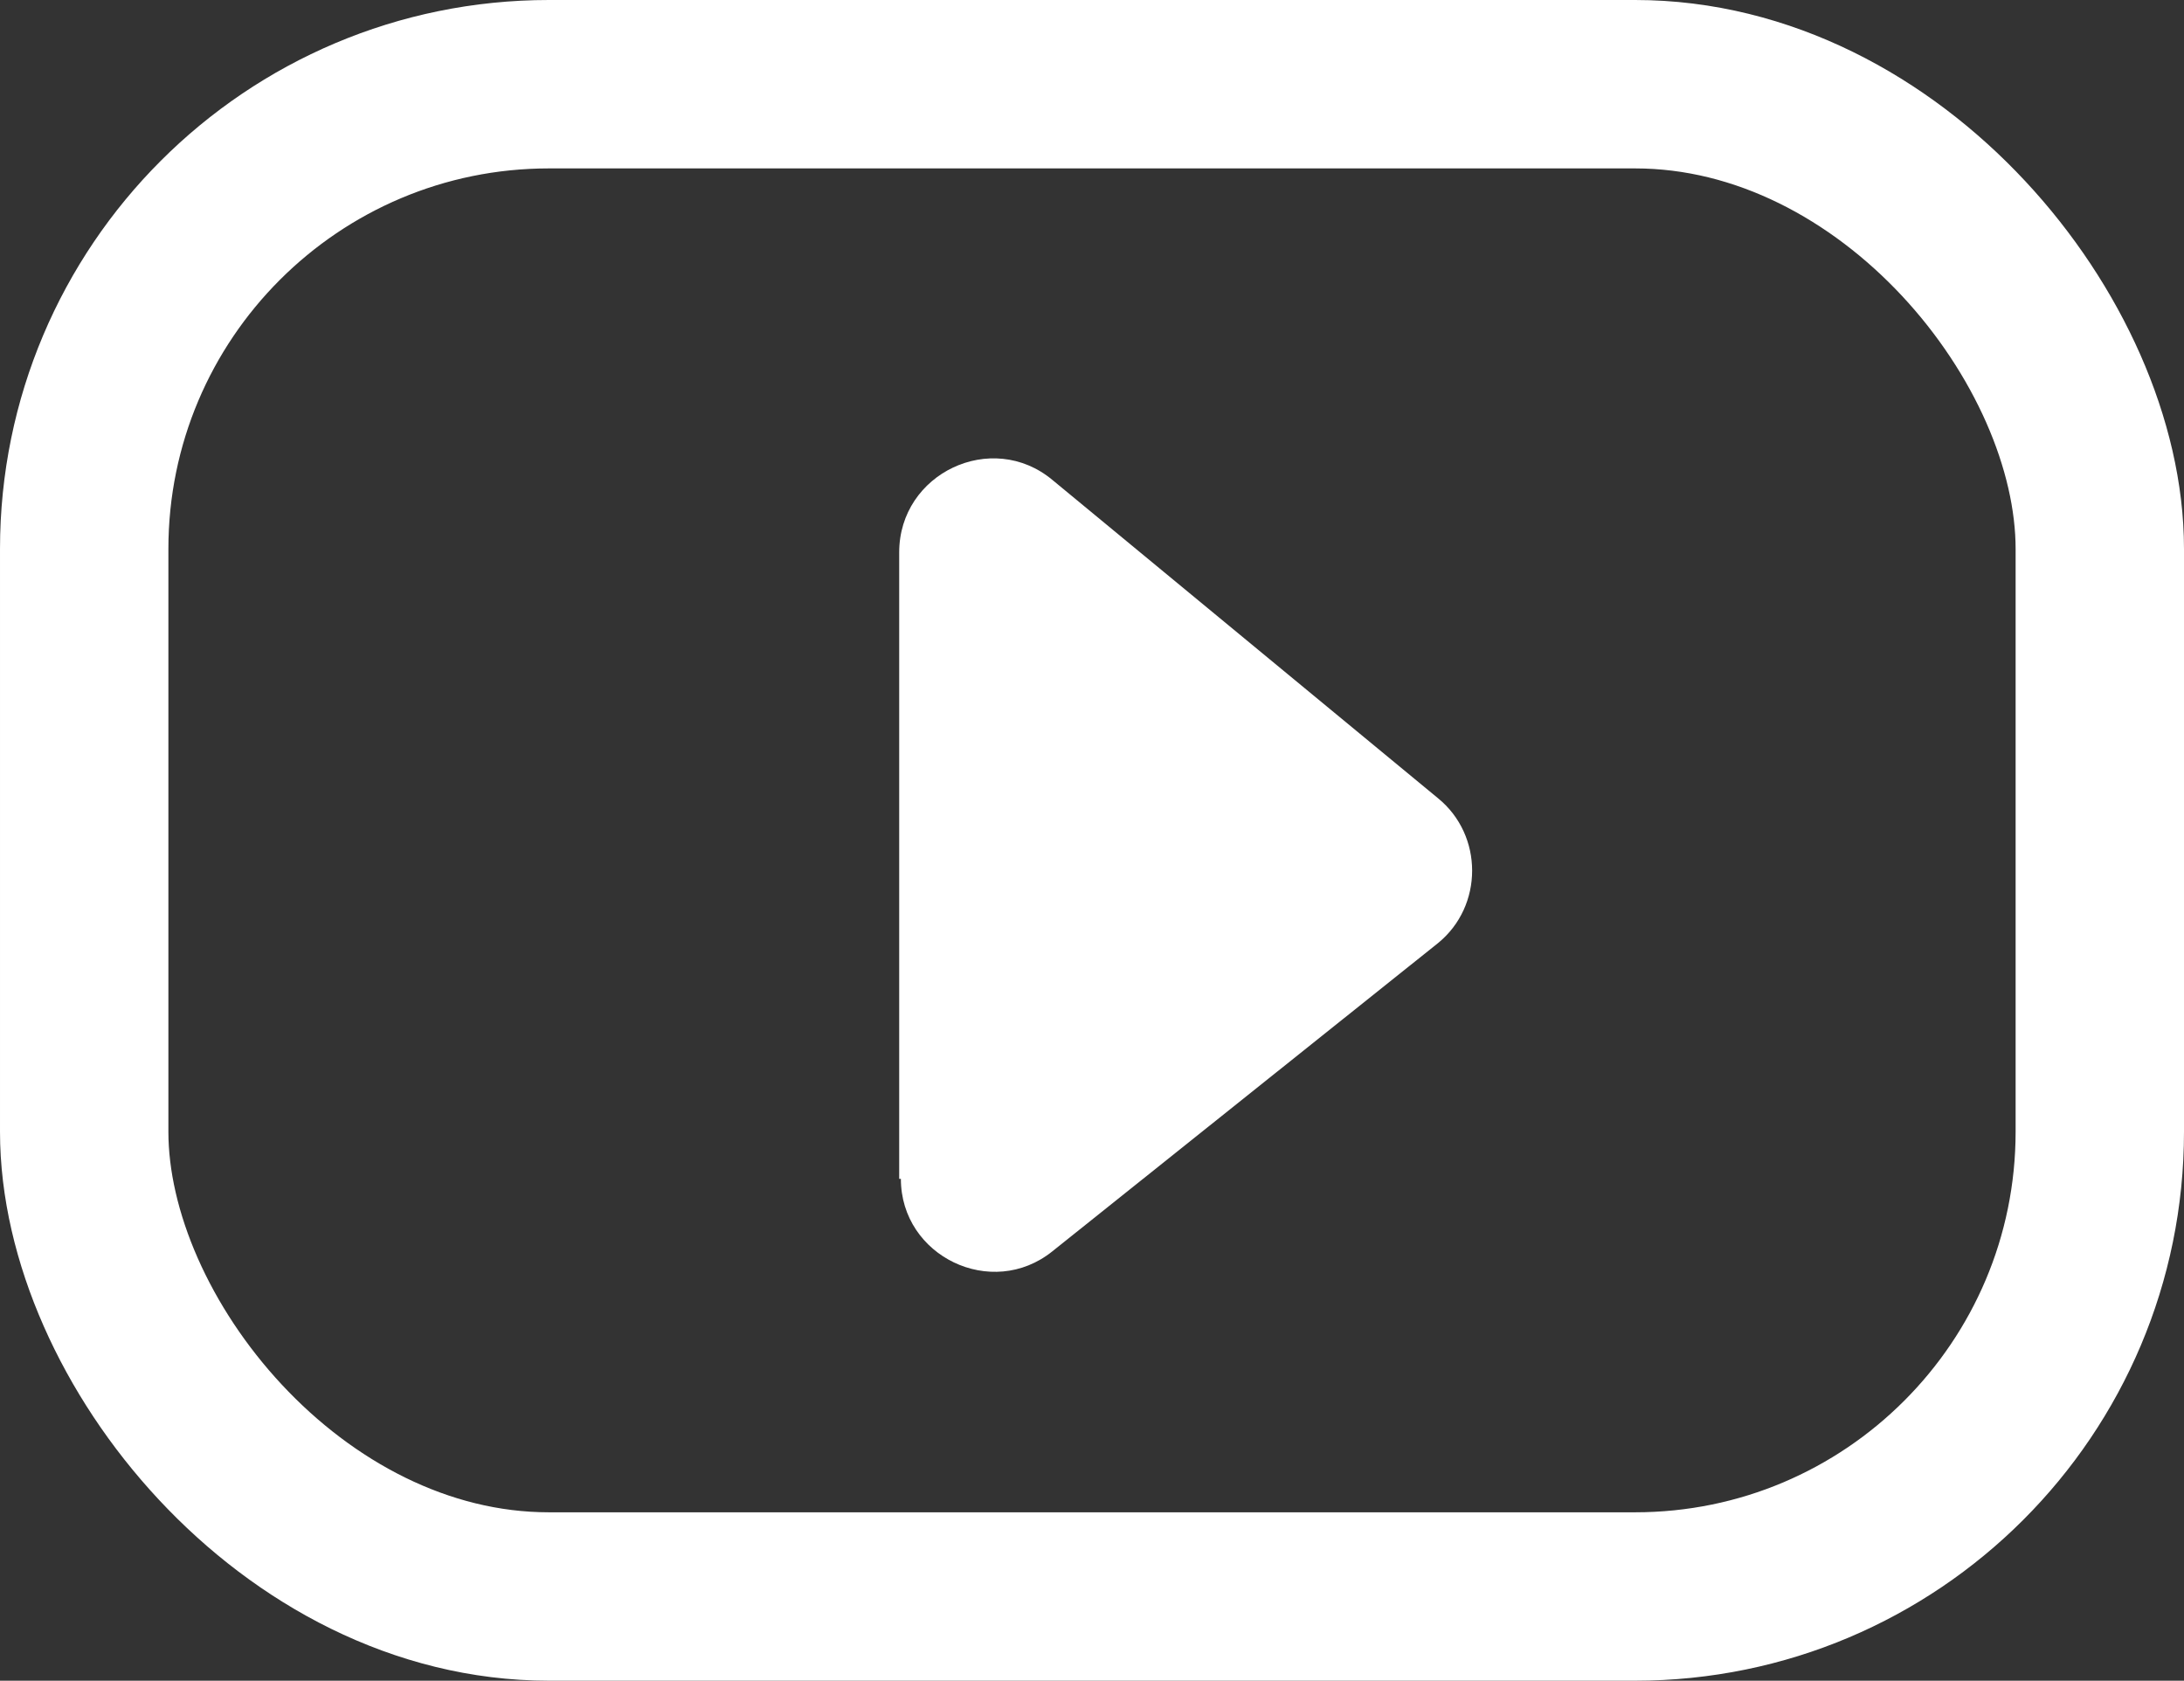
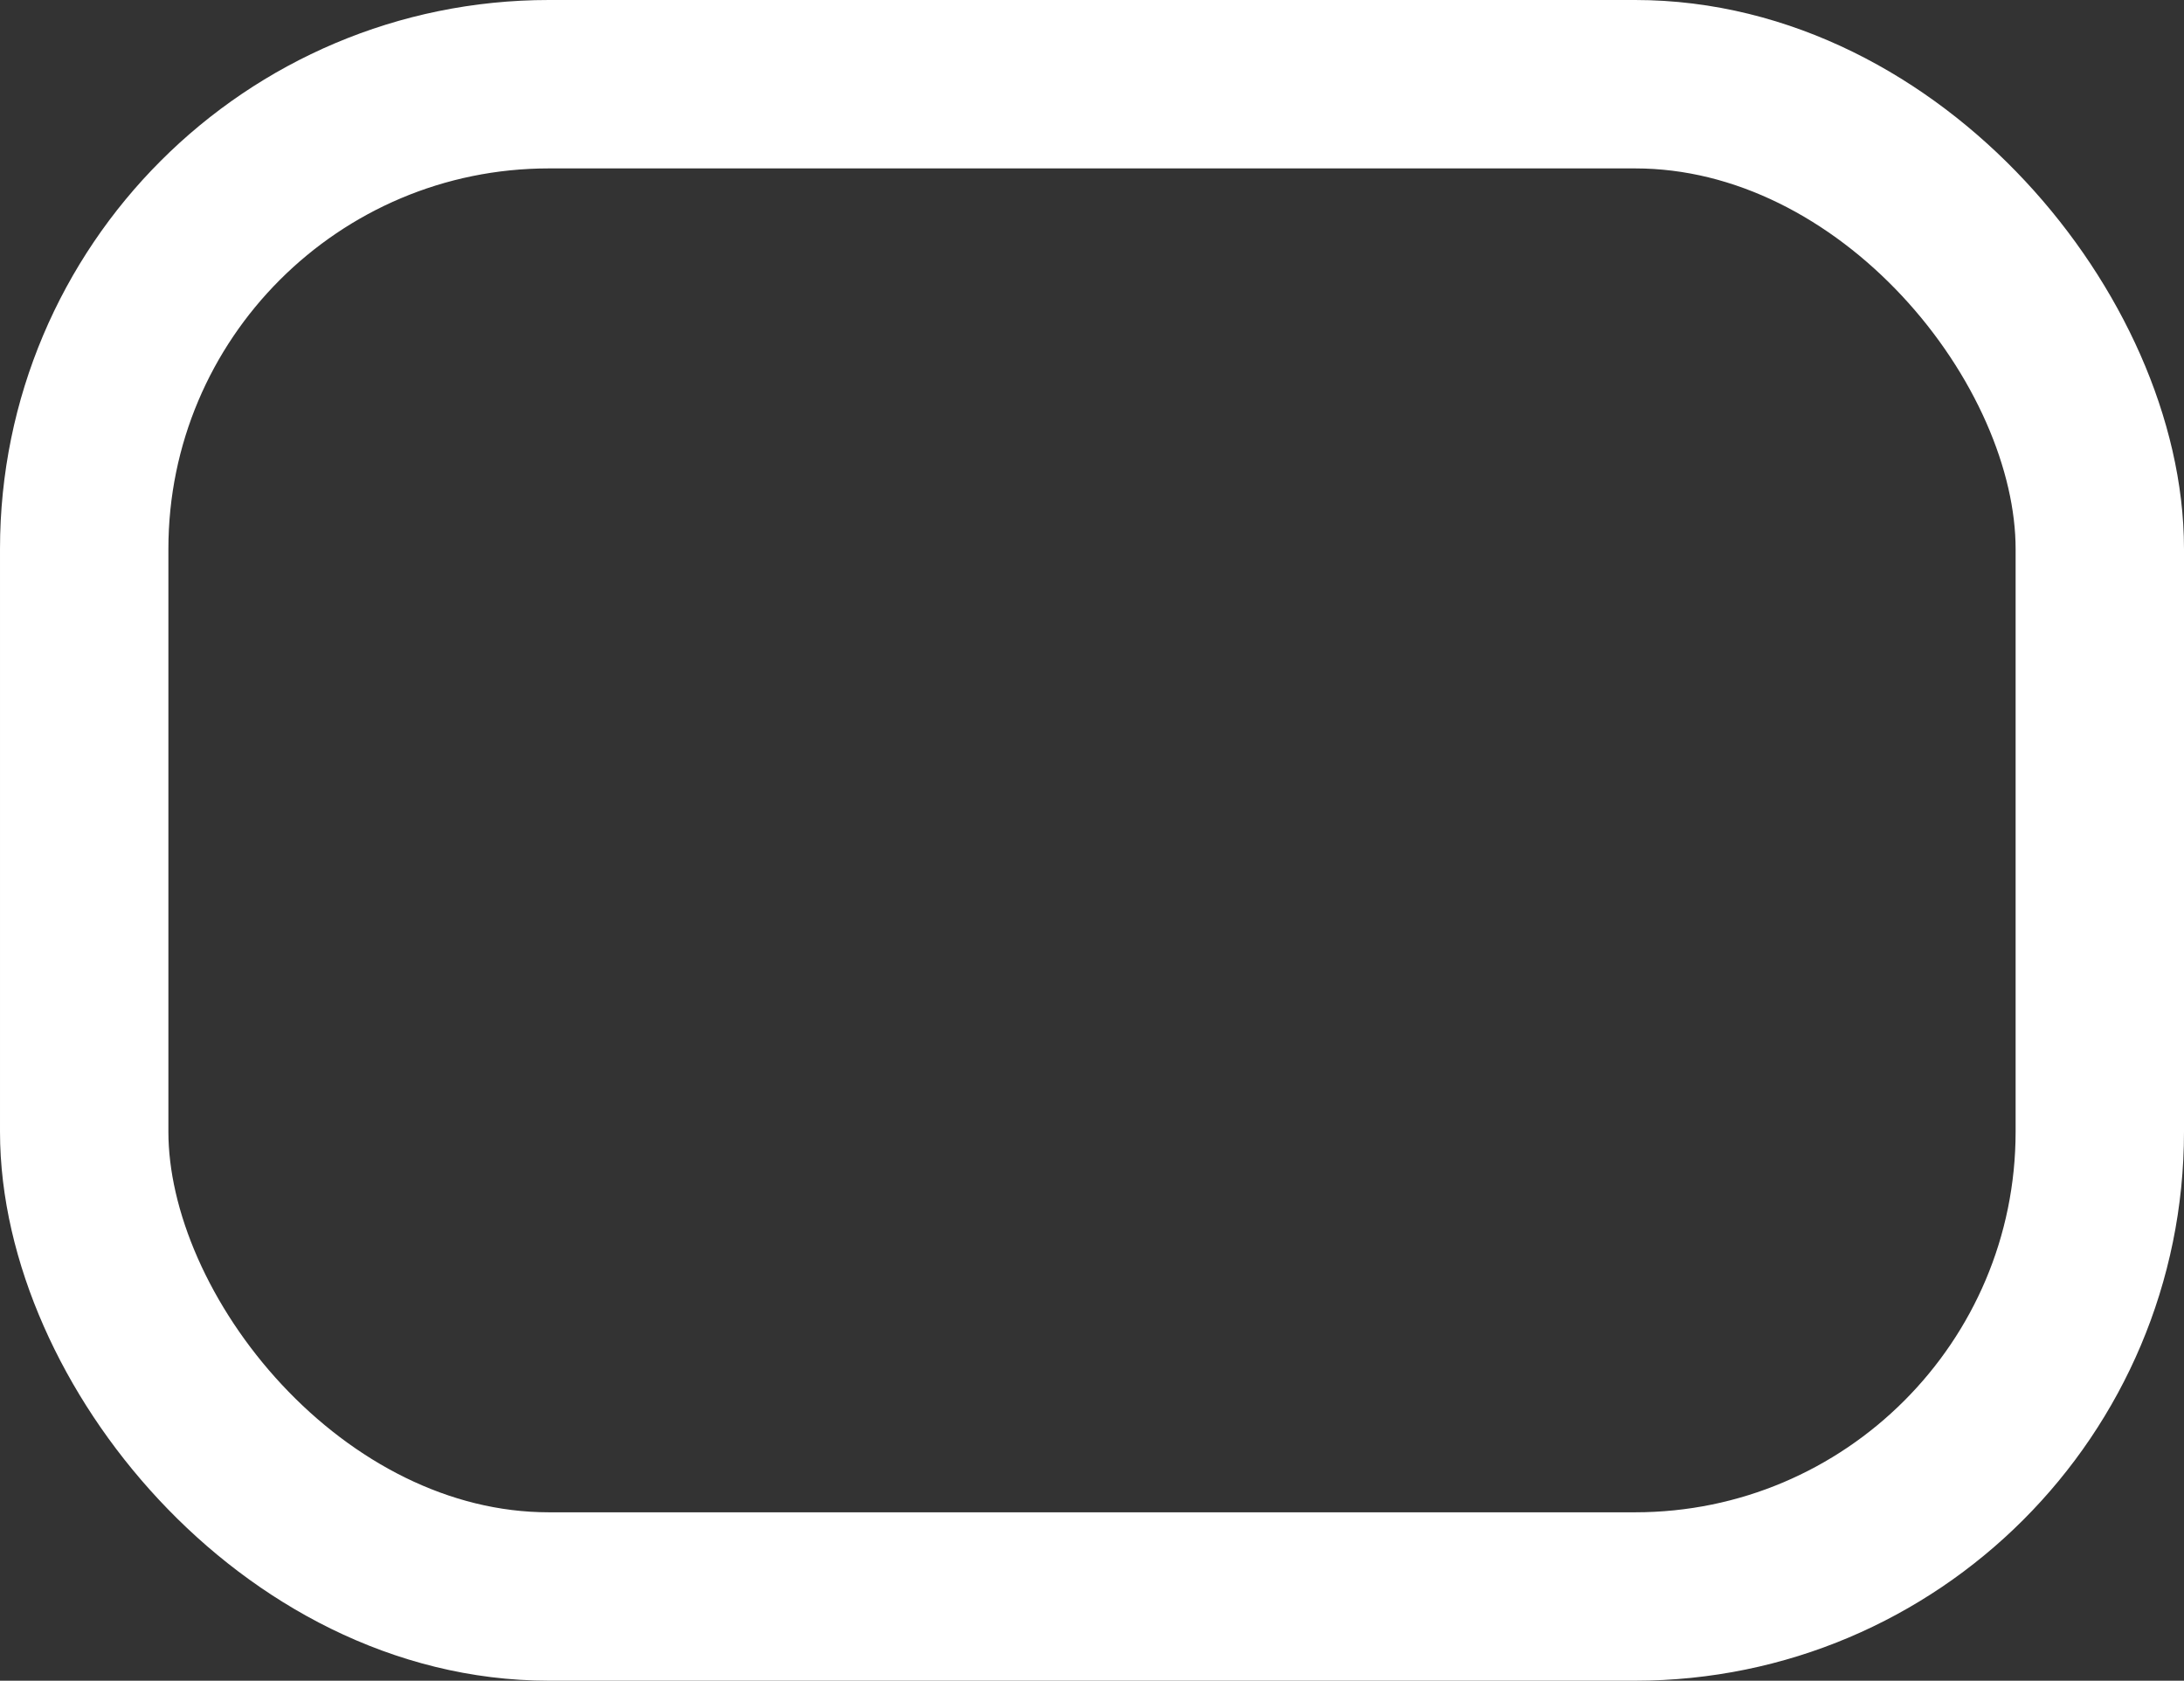
<svg xmlns="http://www.w3.org/2000/svg" id="Layer_2" data-name="Layer 2" viewBox="0 0 12.97 9.98">
  <rect x="0" y="0" width="12.97" height="9.98" fill="#333333" stroke="none" />
  <defs>
    <style> .cls-1 { fill: none; stroke: #fff; stroke-miterlimit: 10; } .cls-2 { fill: #fff; stroke-width: 0px; } </style>
  </defs>
  <g id="Region._Fill" data-name="Region. Fill">
    <g>
      <rect class="cls-1" x=".5" y=".5" width="11.97" height="8.98" rx="2.76" ry="2.76" />
-       <path class="cls-2" d="M5.34,7v-3.72c0-.47.55-.73.91-.43l2.29,1.89c.27.22.27.64,0,.86l-2.29,1.83c-.36.29-.9.03-.9-.43Z" />
    </g>
  </g>
</svg>